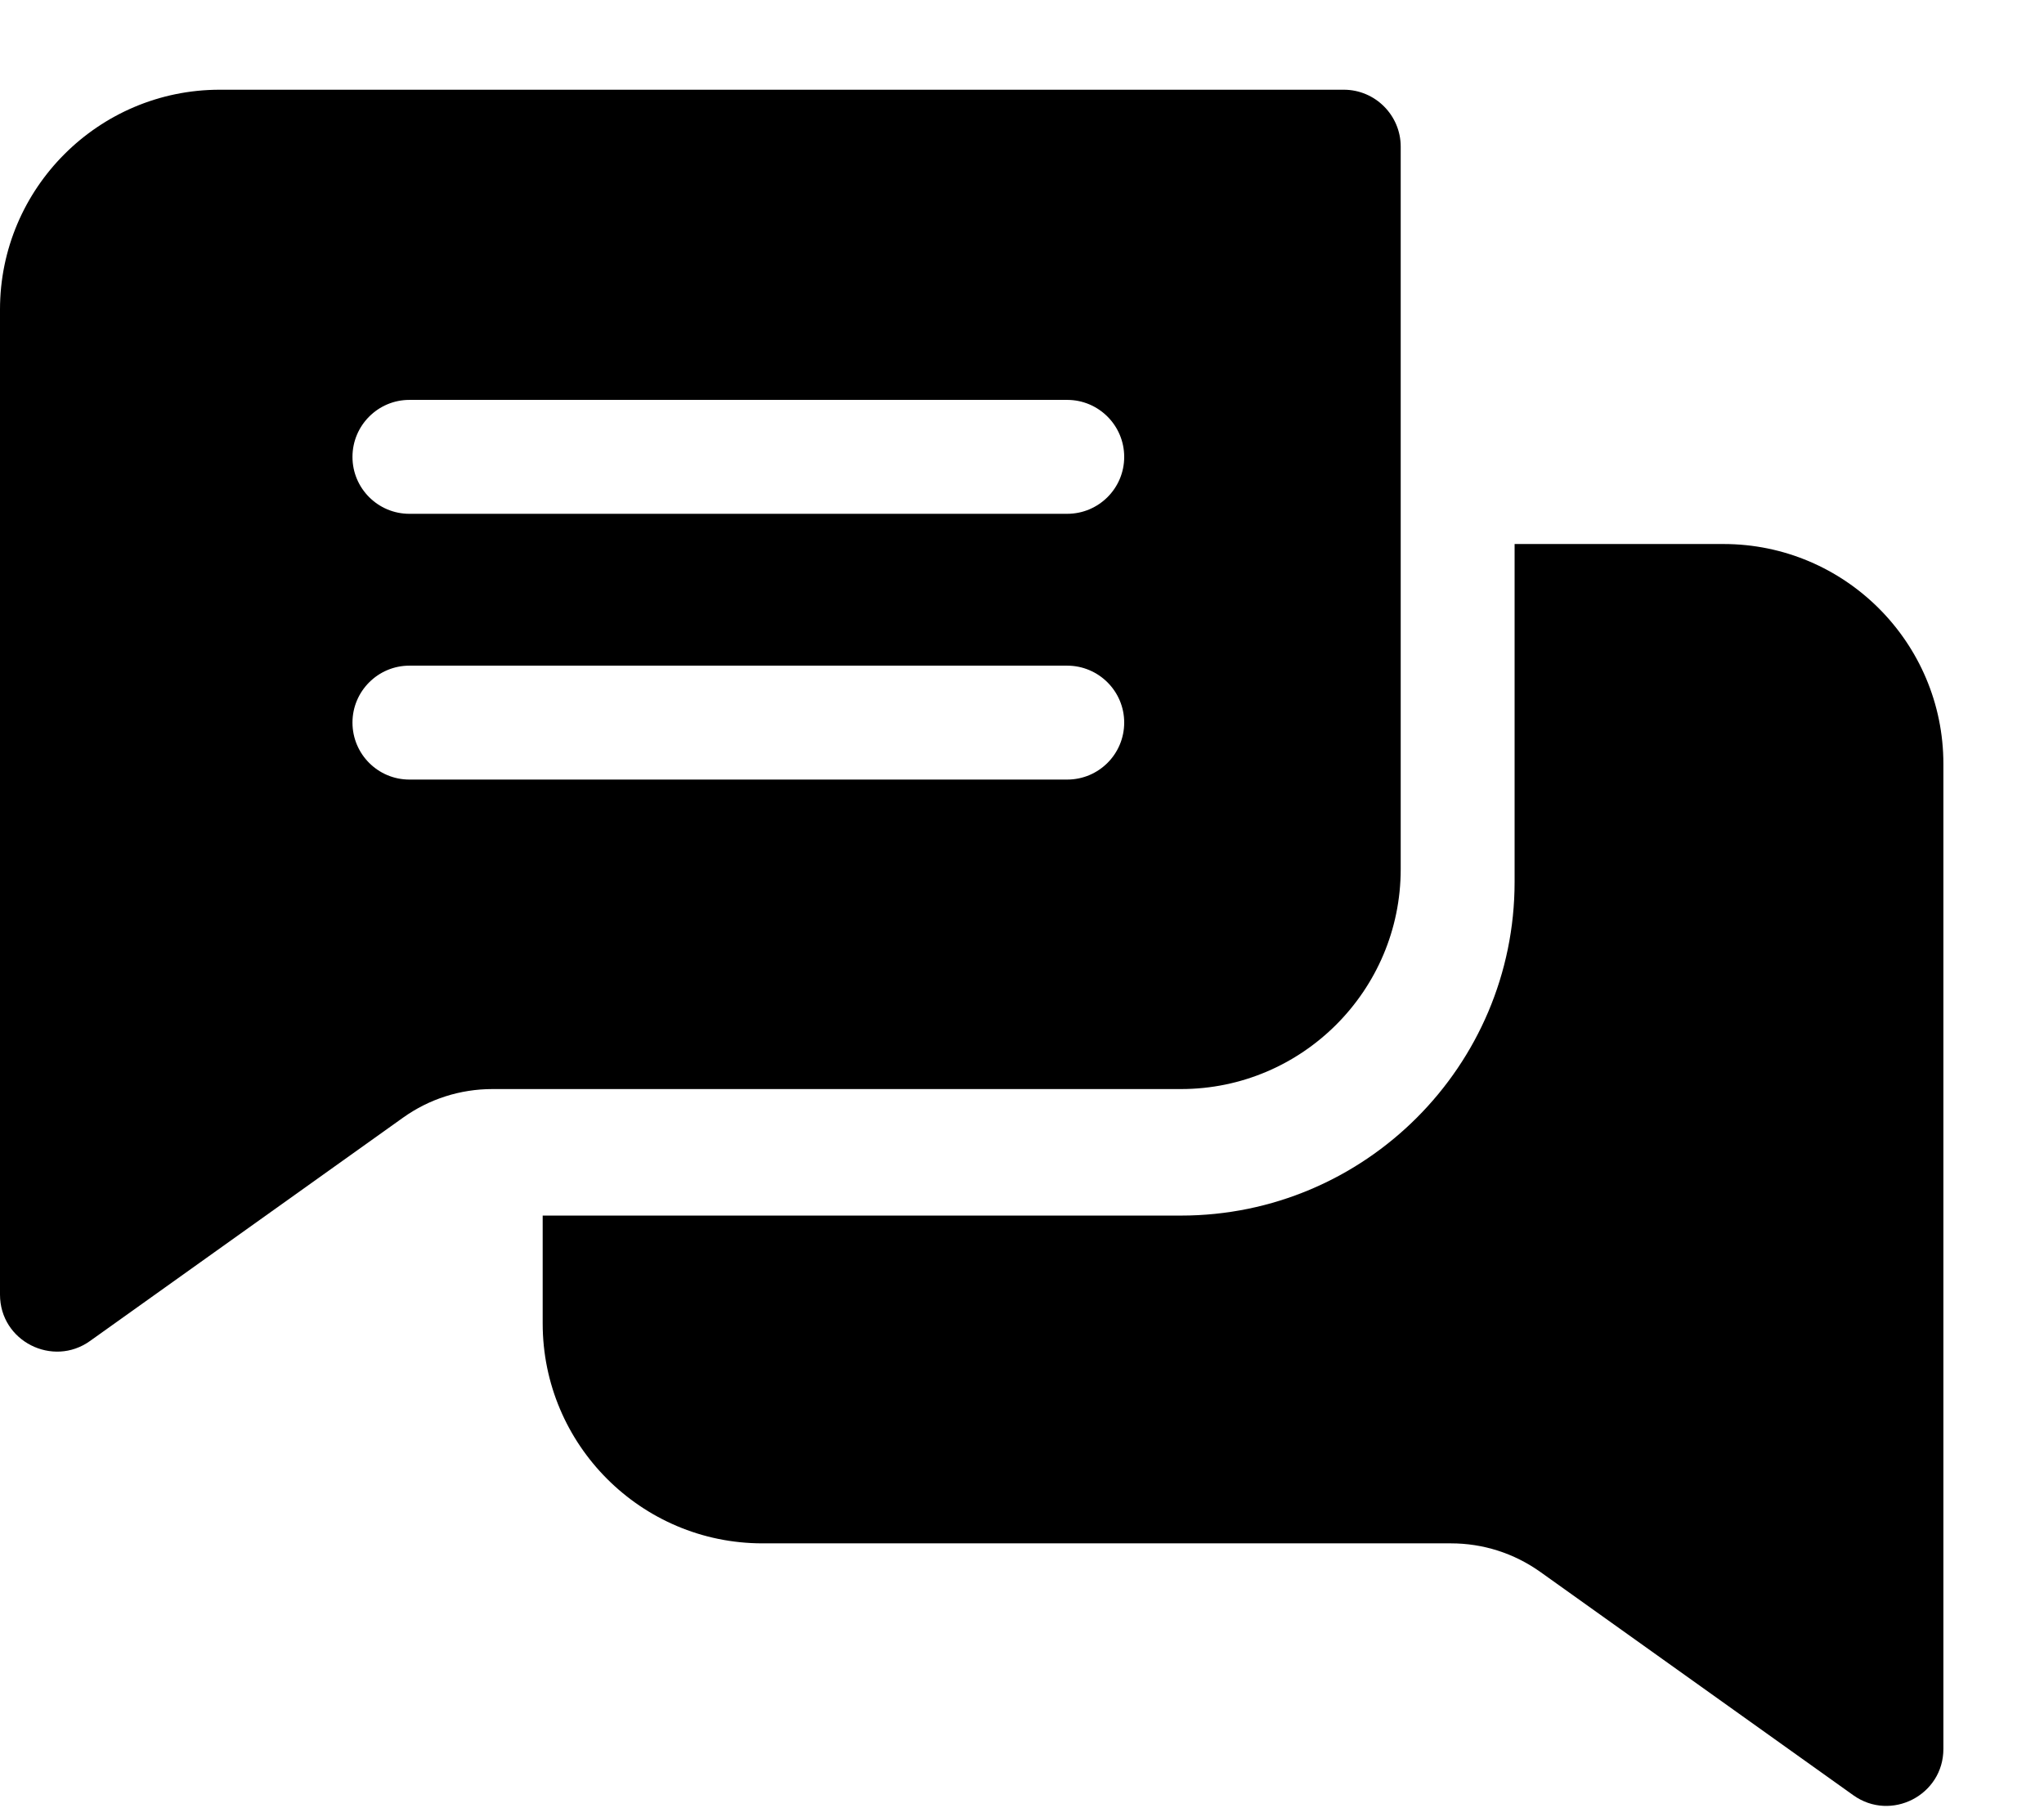
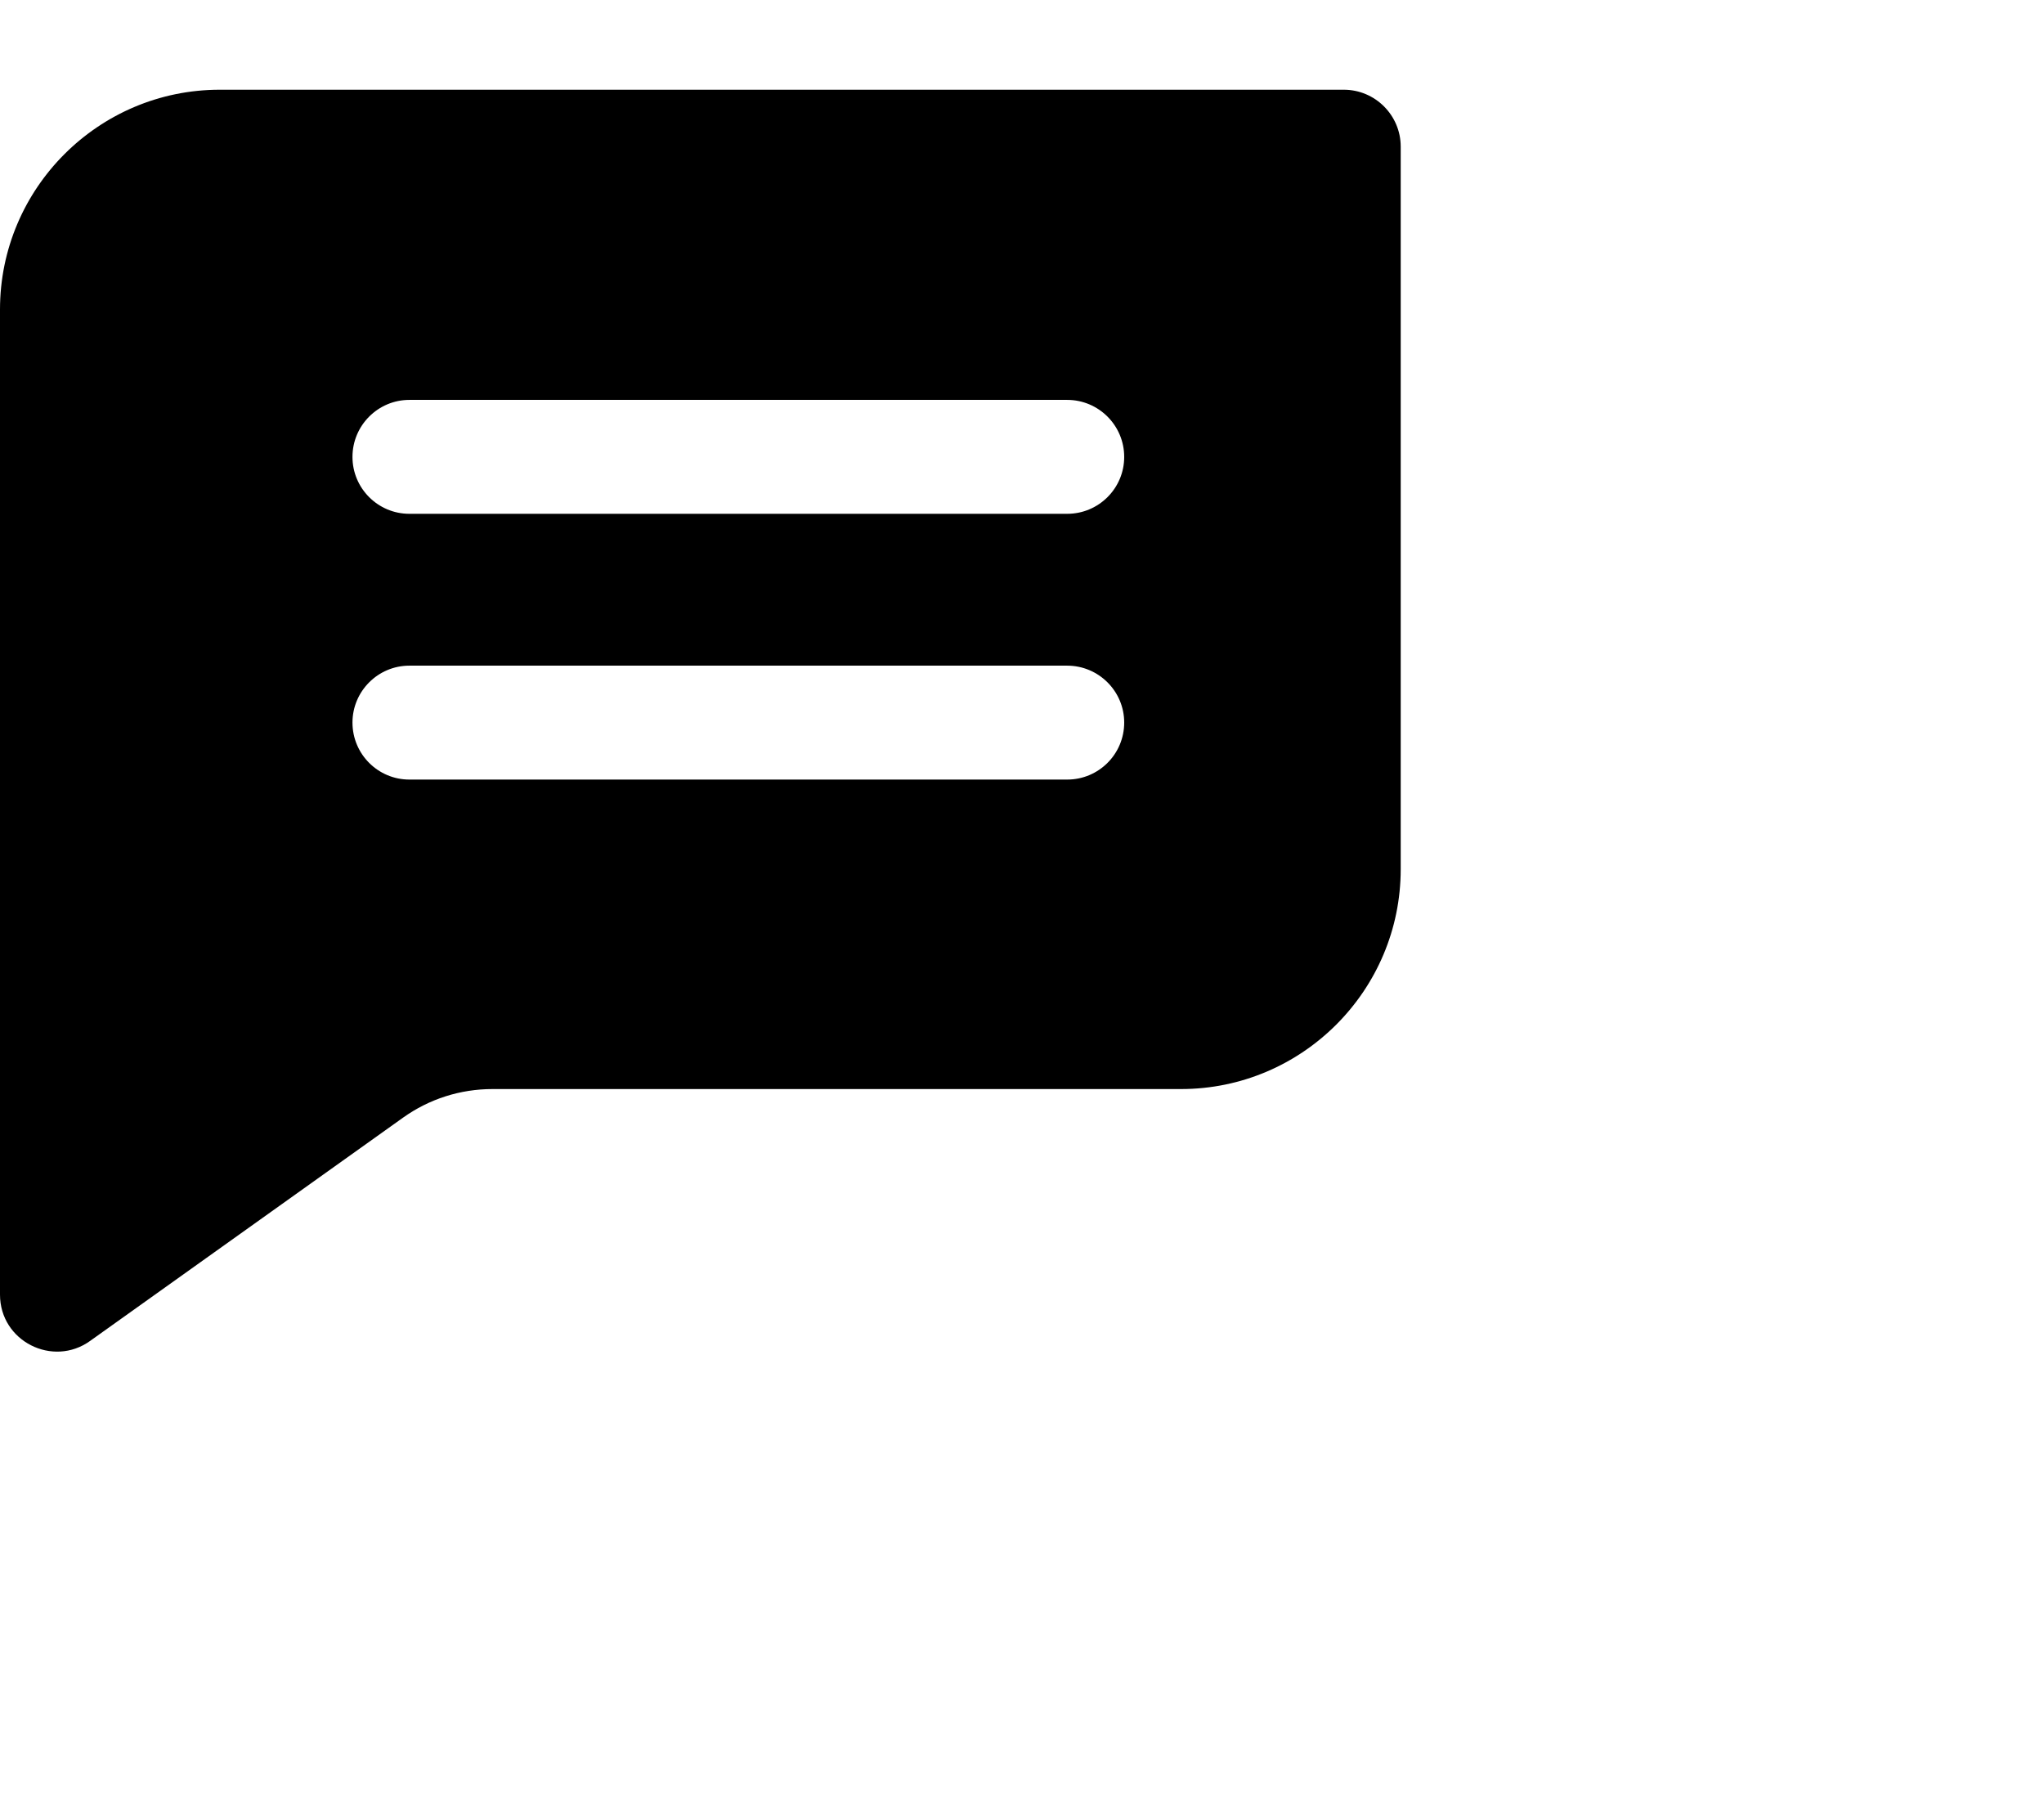
<svg xmlns="http://www.w3.org/2000/svg" width="18" height="16" viewBox="0 0 18 16" fill="none">
  <path d="M11.834 0.79H1.935C0.868 0.79 0 1.658 0 2.725V11.399C0 11.81 0.465 12.042 0.793 11.807L3.549 9.841C3.78 9.676 4.053 9.589 4.337 9.589H10.4C11.467 9.589 12.335 8.721 12.335 7.653V1.291C12.335 1.015 12.11 0.79 11.834 0.79ZM9.398 6.864H3.605C3.329 6.864 3.104 6.64 3.104 6.362C3.104 6.086 3.329 5.861 3.605 5.861H9.398C9.675 5.861 9.9 6.086 9.9 6.362C9.9 6.64 9.675 6.864 9.398 6.864ZM9.398 4.524H3.605C3.329 4.524 3.104 4.3 3.104 4.023C3.104 3.746 3.329 3.521 3.605 3.521H9.398C9.675 3.521 9.9 3.746 9.9 4.023C9.9 4.3 9.675 4.524 9.398 4.524Z" fill="black" />
-   <path d="M17.114 6.726V15.399C17.114 15.807 16.652 16.043 16.321 15.807L13.565 13.841C13.333 13.676 13.061 13.589 12.777 13.589H6.714C5.647 13.589 4.779 12.721 4.779 11.653V10.703H10.4C12.02 10.703 13.338 9.385 13.338 7.765V4.79H15.178C16.246 4.79 17.114 5.658 17.114 6.726Z" fill="black" />
</svg>